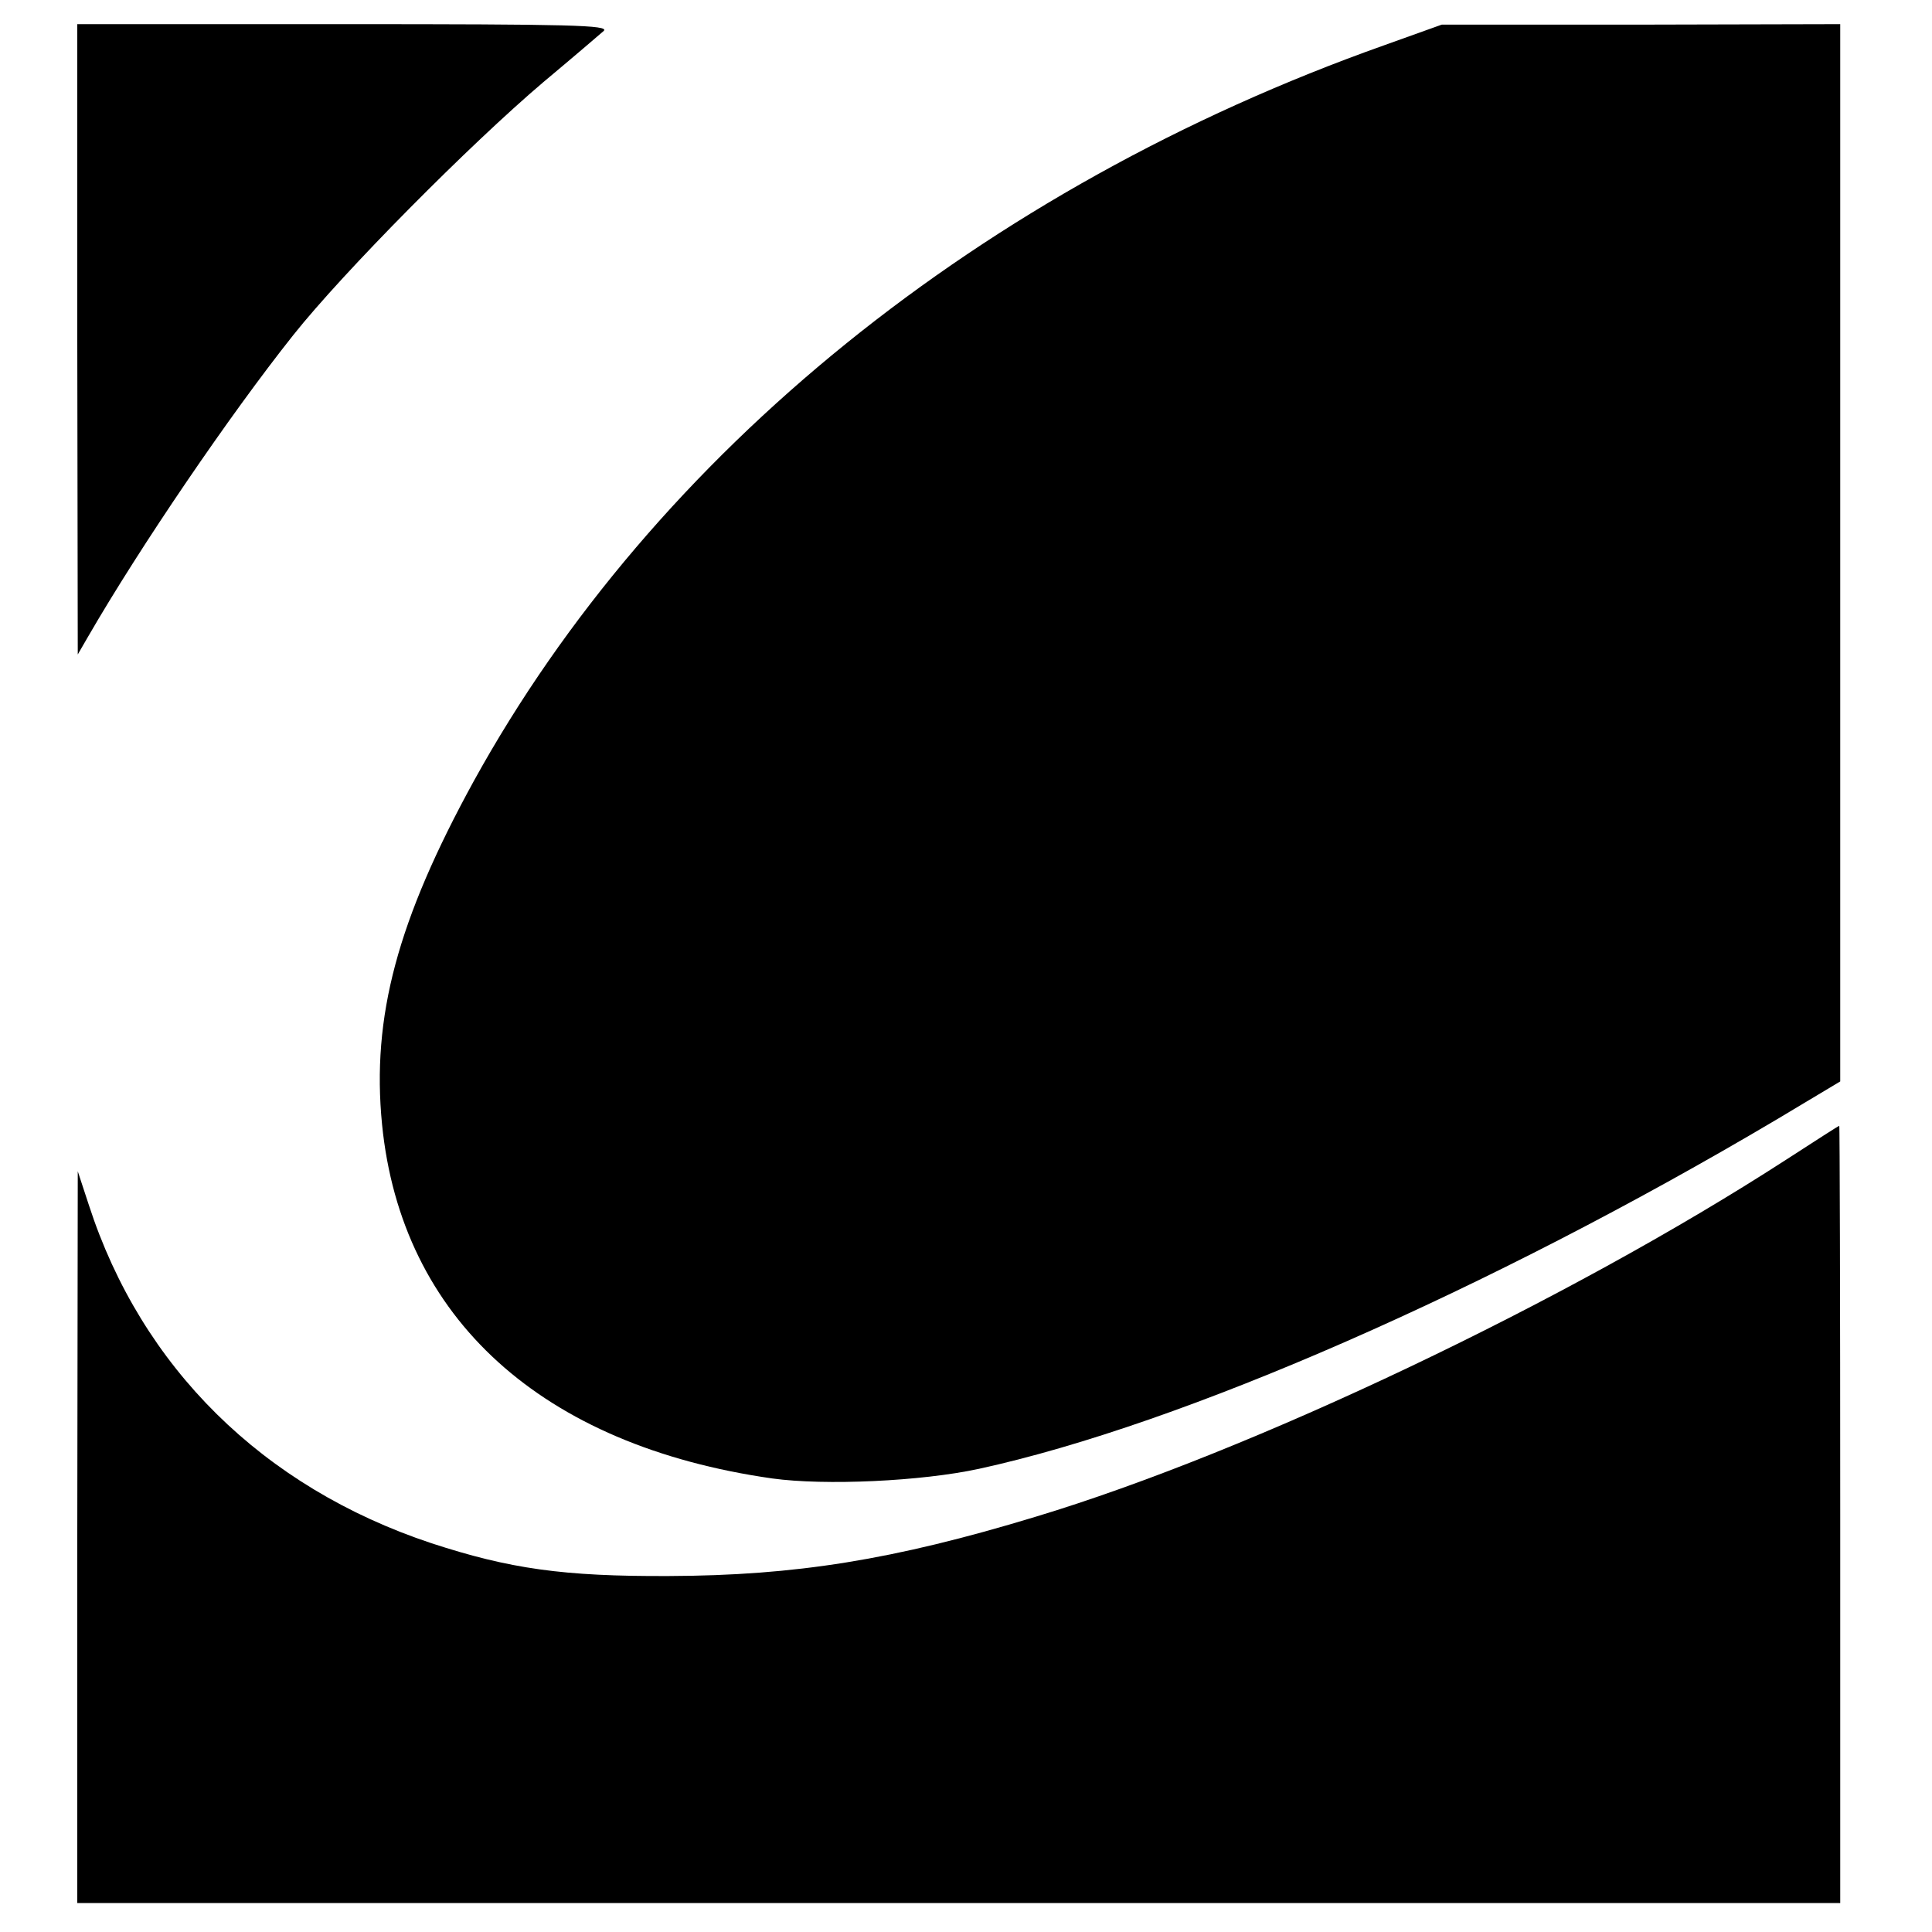
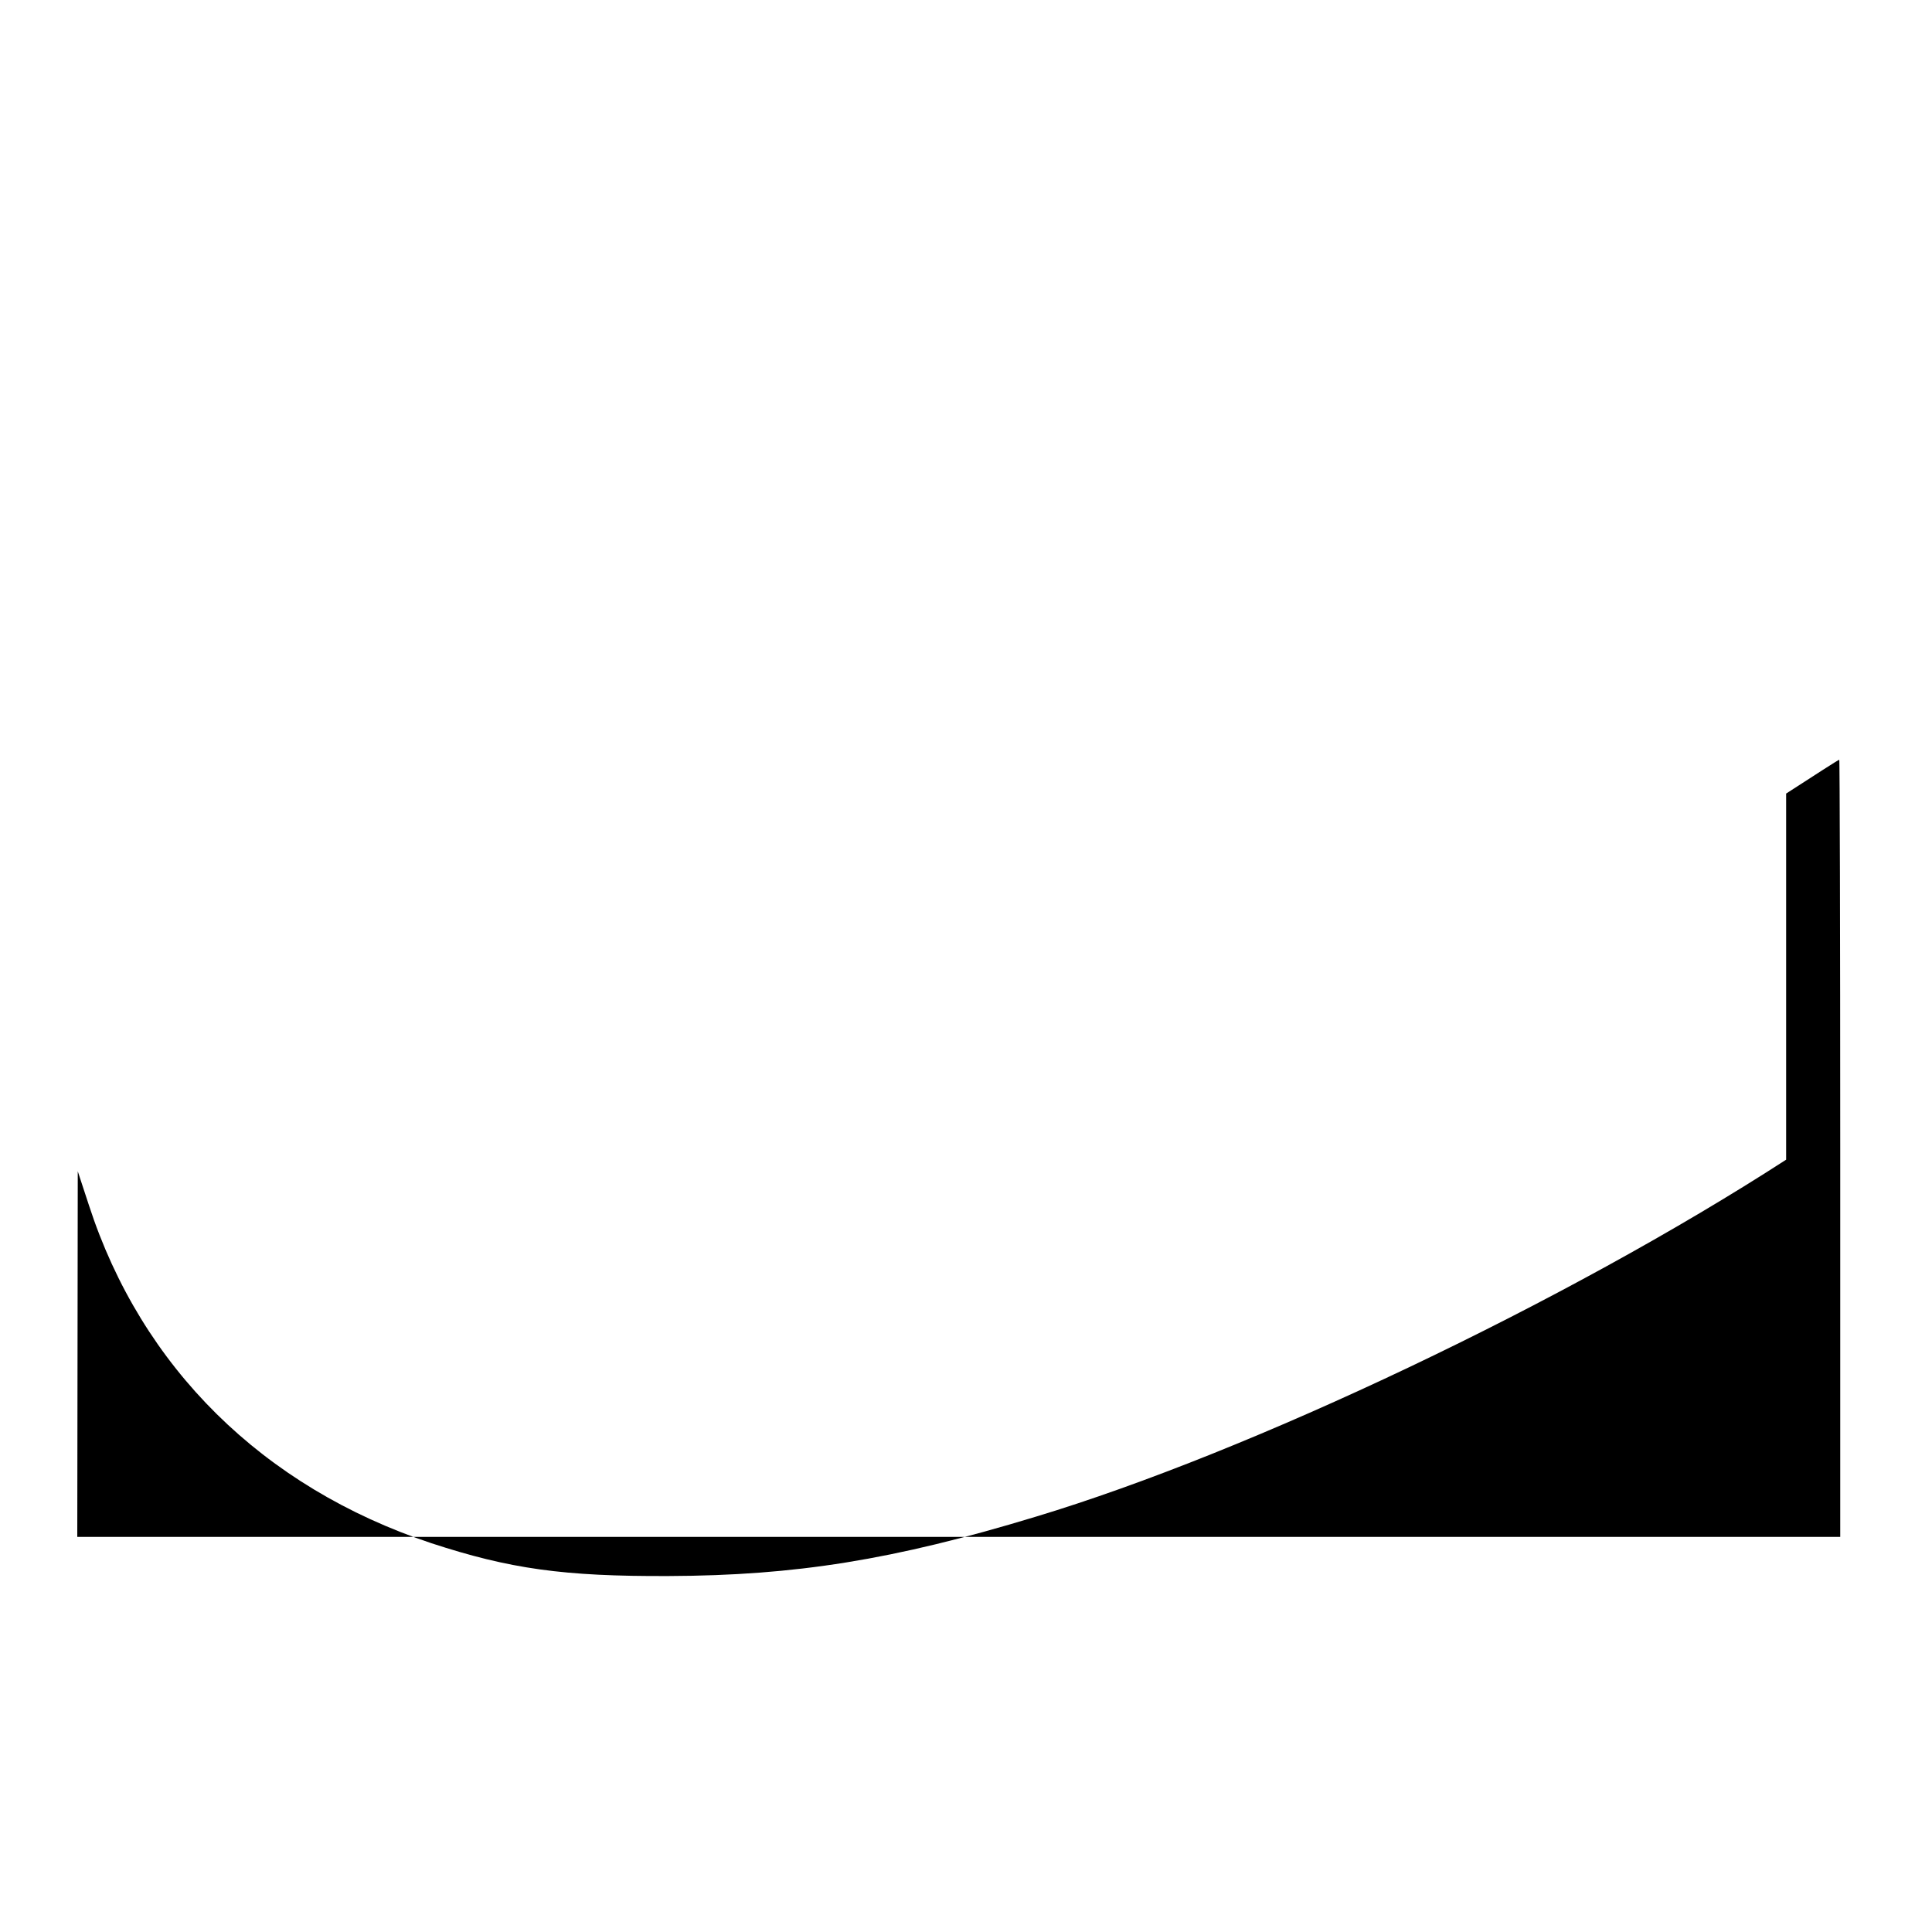
<svg xmlns="http://www.w3.org/2000/svg" version="1" width="533.333" height="533.333" viewBox="0 0 400 400">
-   <path d="M16 70.2l.1 65.3 2.2-3.8C29 113.2 47.5 86 60.7 69.4 71.1 56.3 97.3 29.9 112.5 17c6.1-5.1 11.7-9.9 12.5-10.6 1.2-1.2-6.8-1.4-53.8-1.4H16v65.2zM286.5 9.4C203.4 38.9 135.6 93.7 98.1 161.7c-15.8 28.8-21.2 48.8-19 71.1 4 40.2 33.1 66.5 80.8 73.3 10.9 1.5 30.8.6 42.8-2 42.2-9.2 105.7-37.1 165.1-72.3l13.2-7.9V5l-41.2.1h-41.3l-12 4.3z" />
-   <path d="M369.8 240.1c-45.6 29.5-110.9 60.5-155.3 73.9-29.6 9-49.9 12.2-76 12.3-21.9.1-33-1.5-49.2-6.8-34.9-11.6-60-36.4-70.9-70l-2.3-7-.1 75.7V394h365v-80.5c0-44.3-.1-80.5-.2-80.4-.2 0-5.1 3.2-11 7z" />
+   <path d="M369.8 240.1c-45.6 29.5-110.9 60.5-155.3 73.9-29.6 9-49.9 12.2-76 12.3-21.9.1-33-1.5-49.2-6.8-34.9-11.6-60-36.4-70.9-70l-2.3-7-.1 75.7h365v-80.5c0-44.3-.1-80.5-.2-80.4-.2 0-5.1 3.2-11 7z" />
</svg>